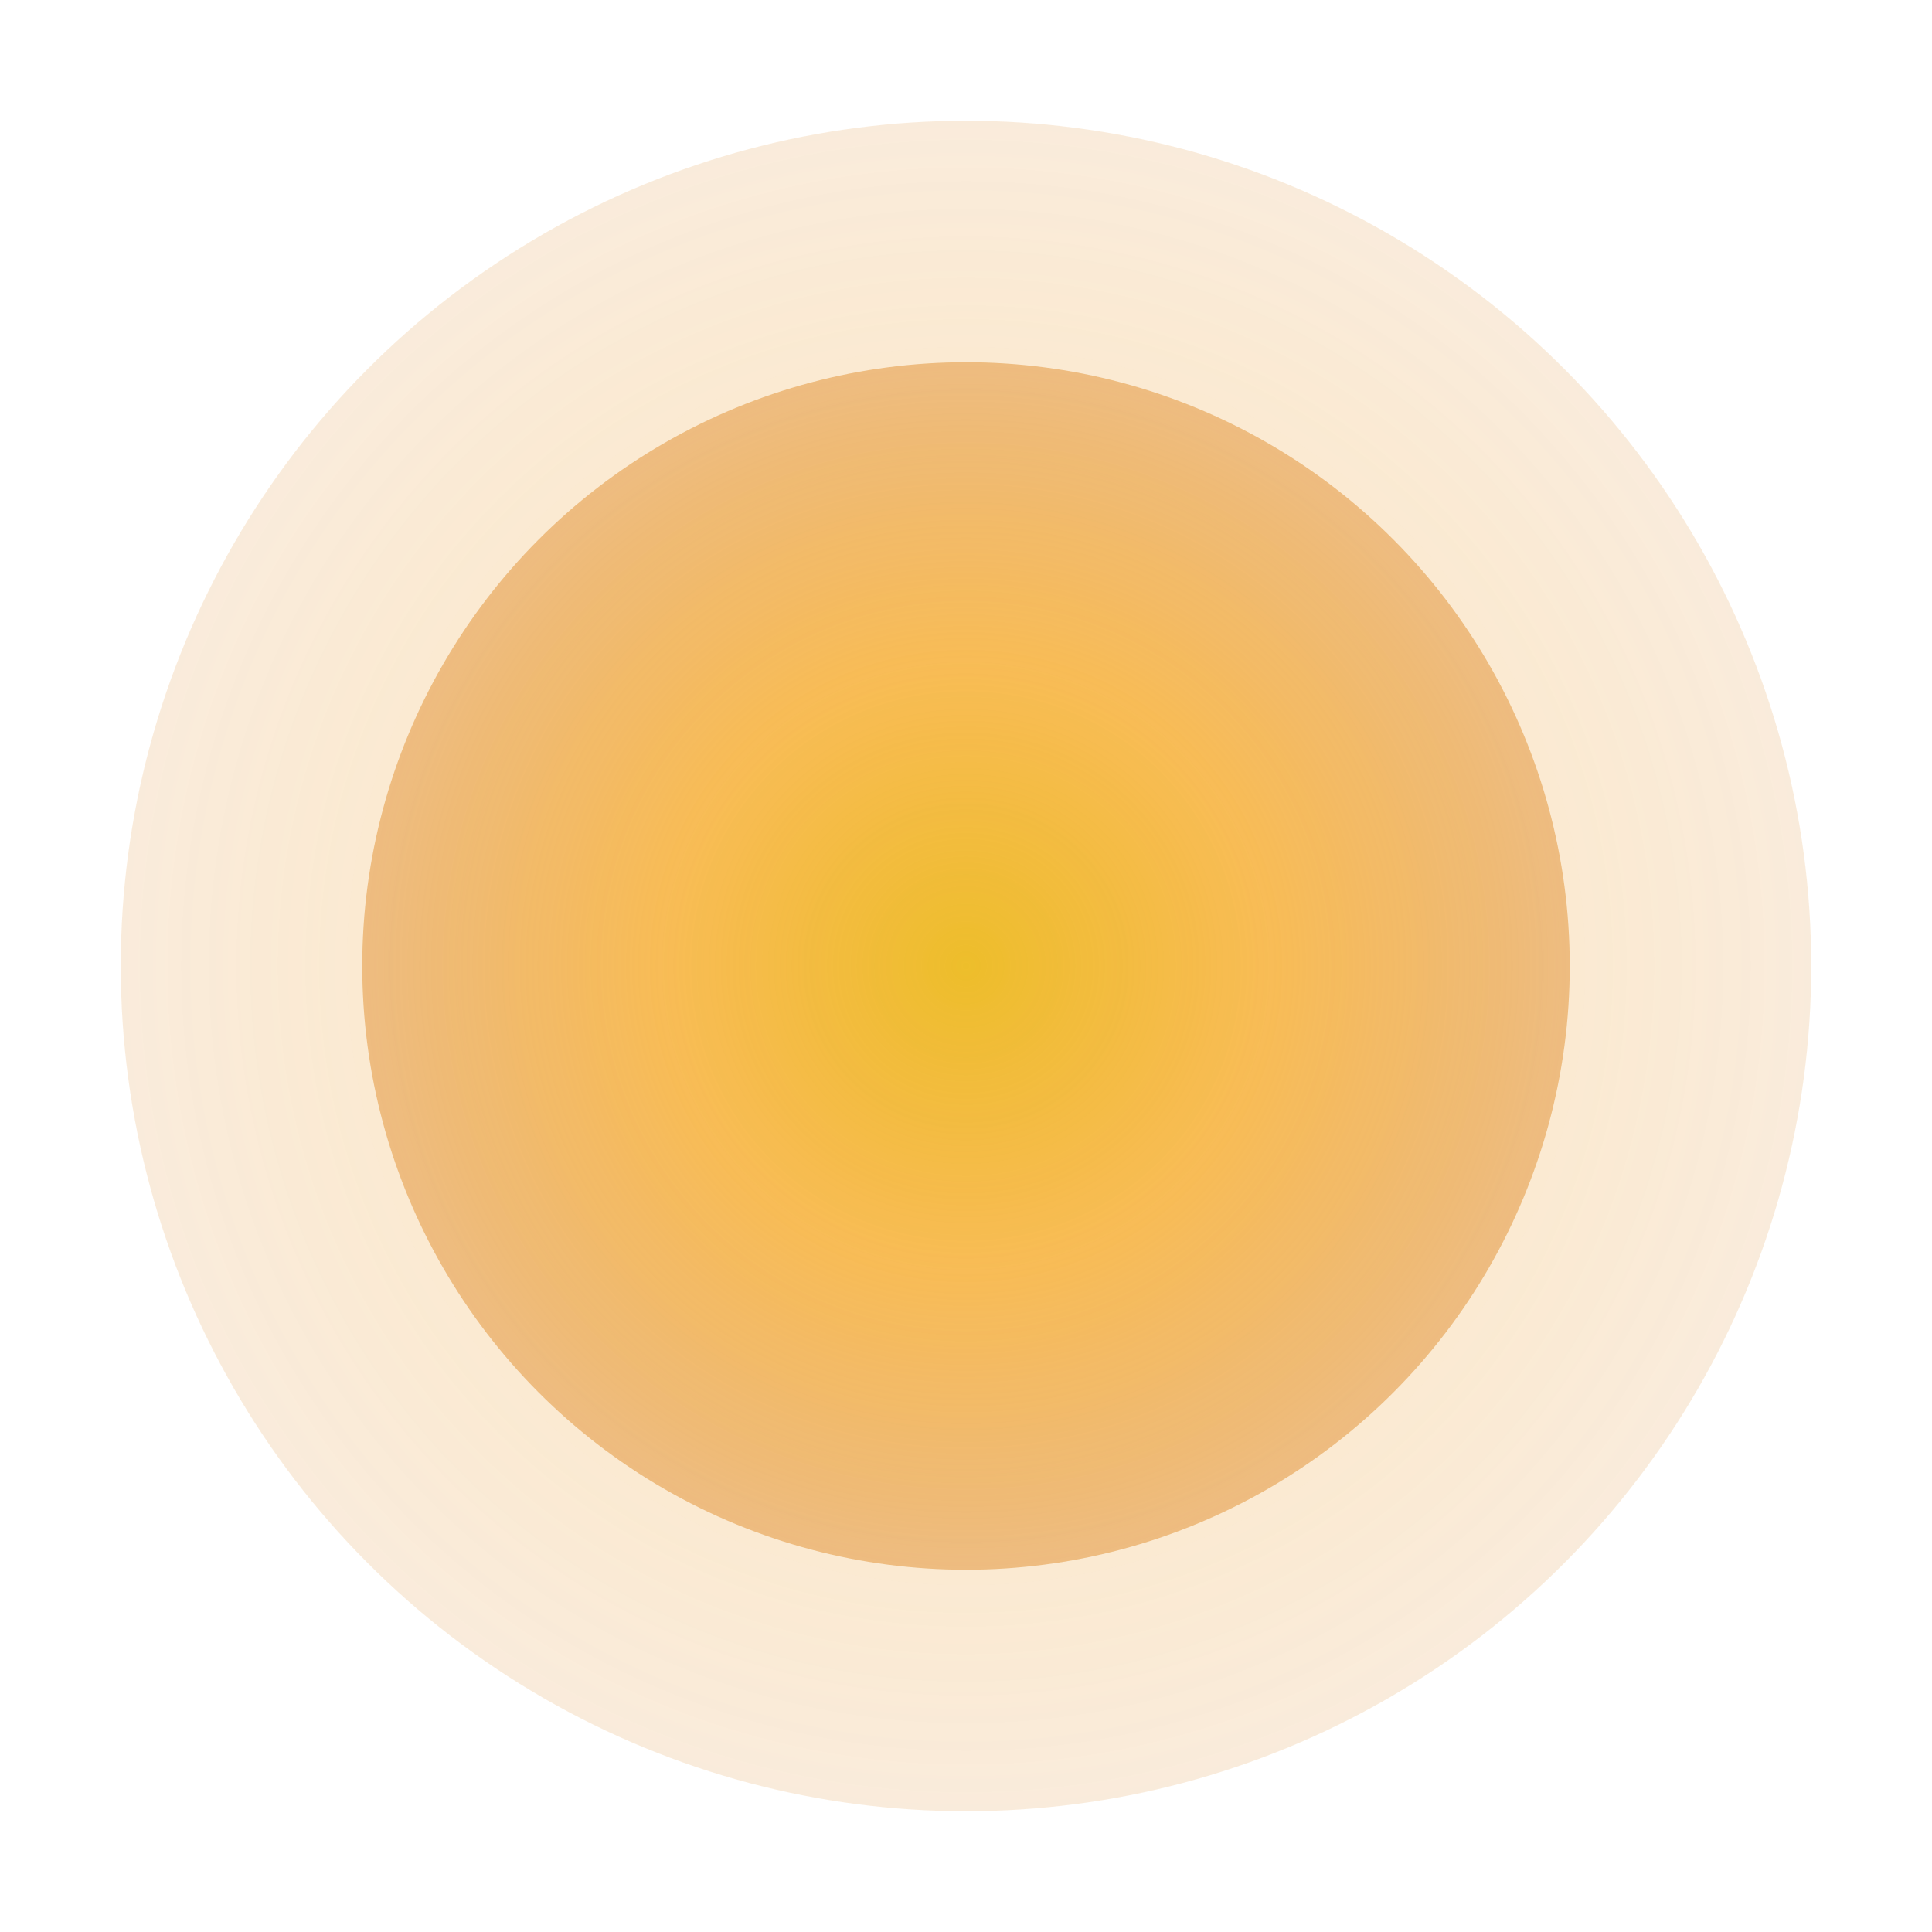
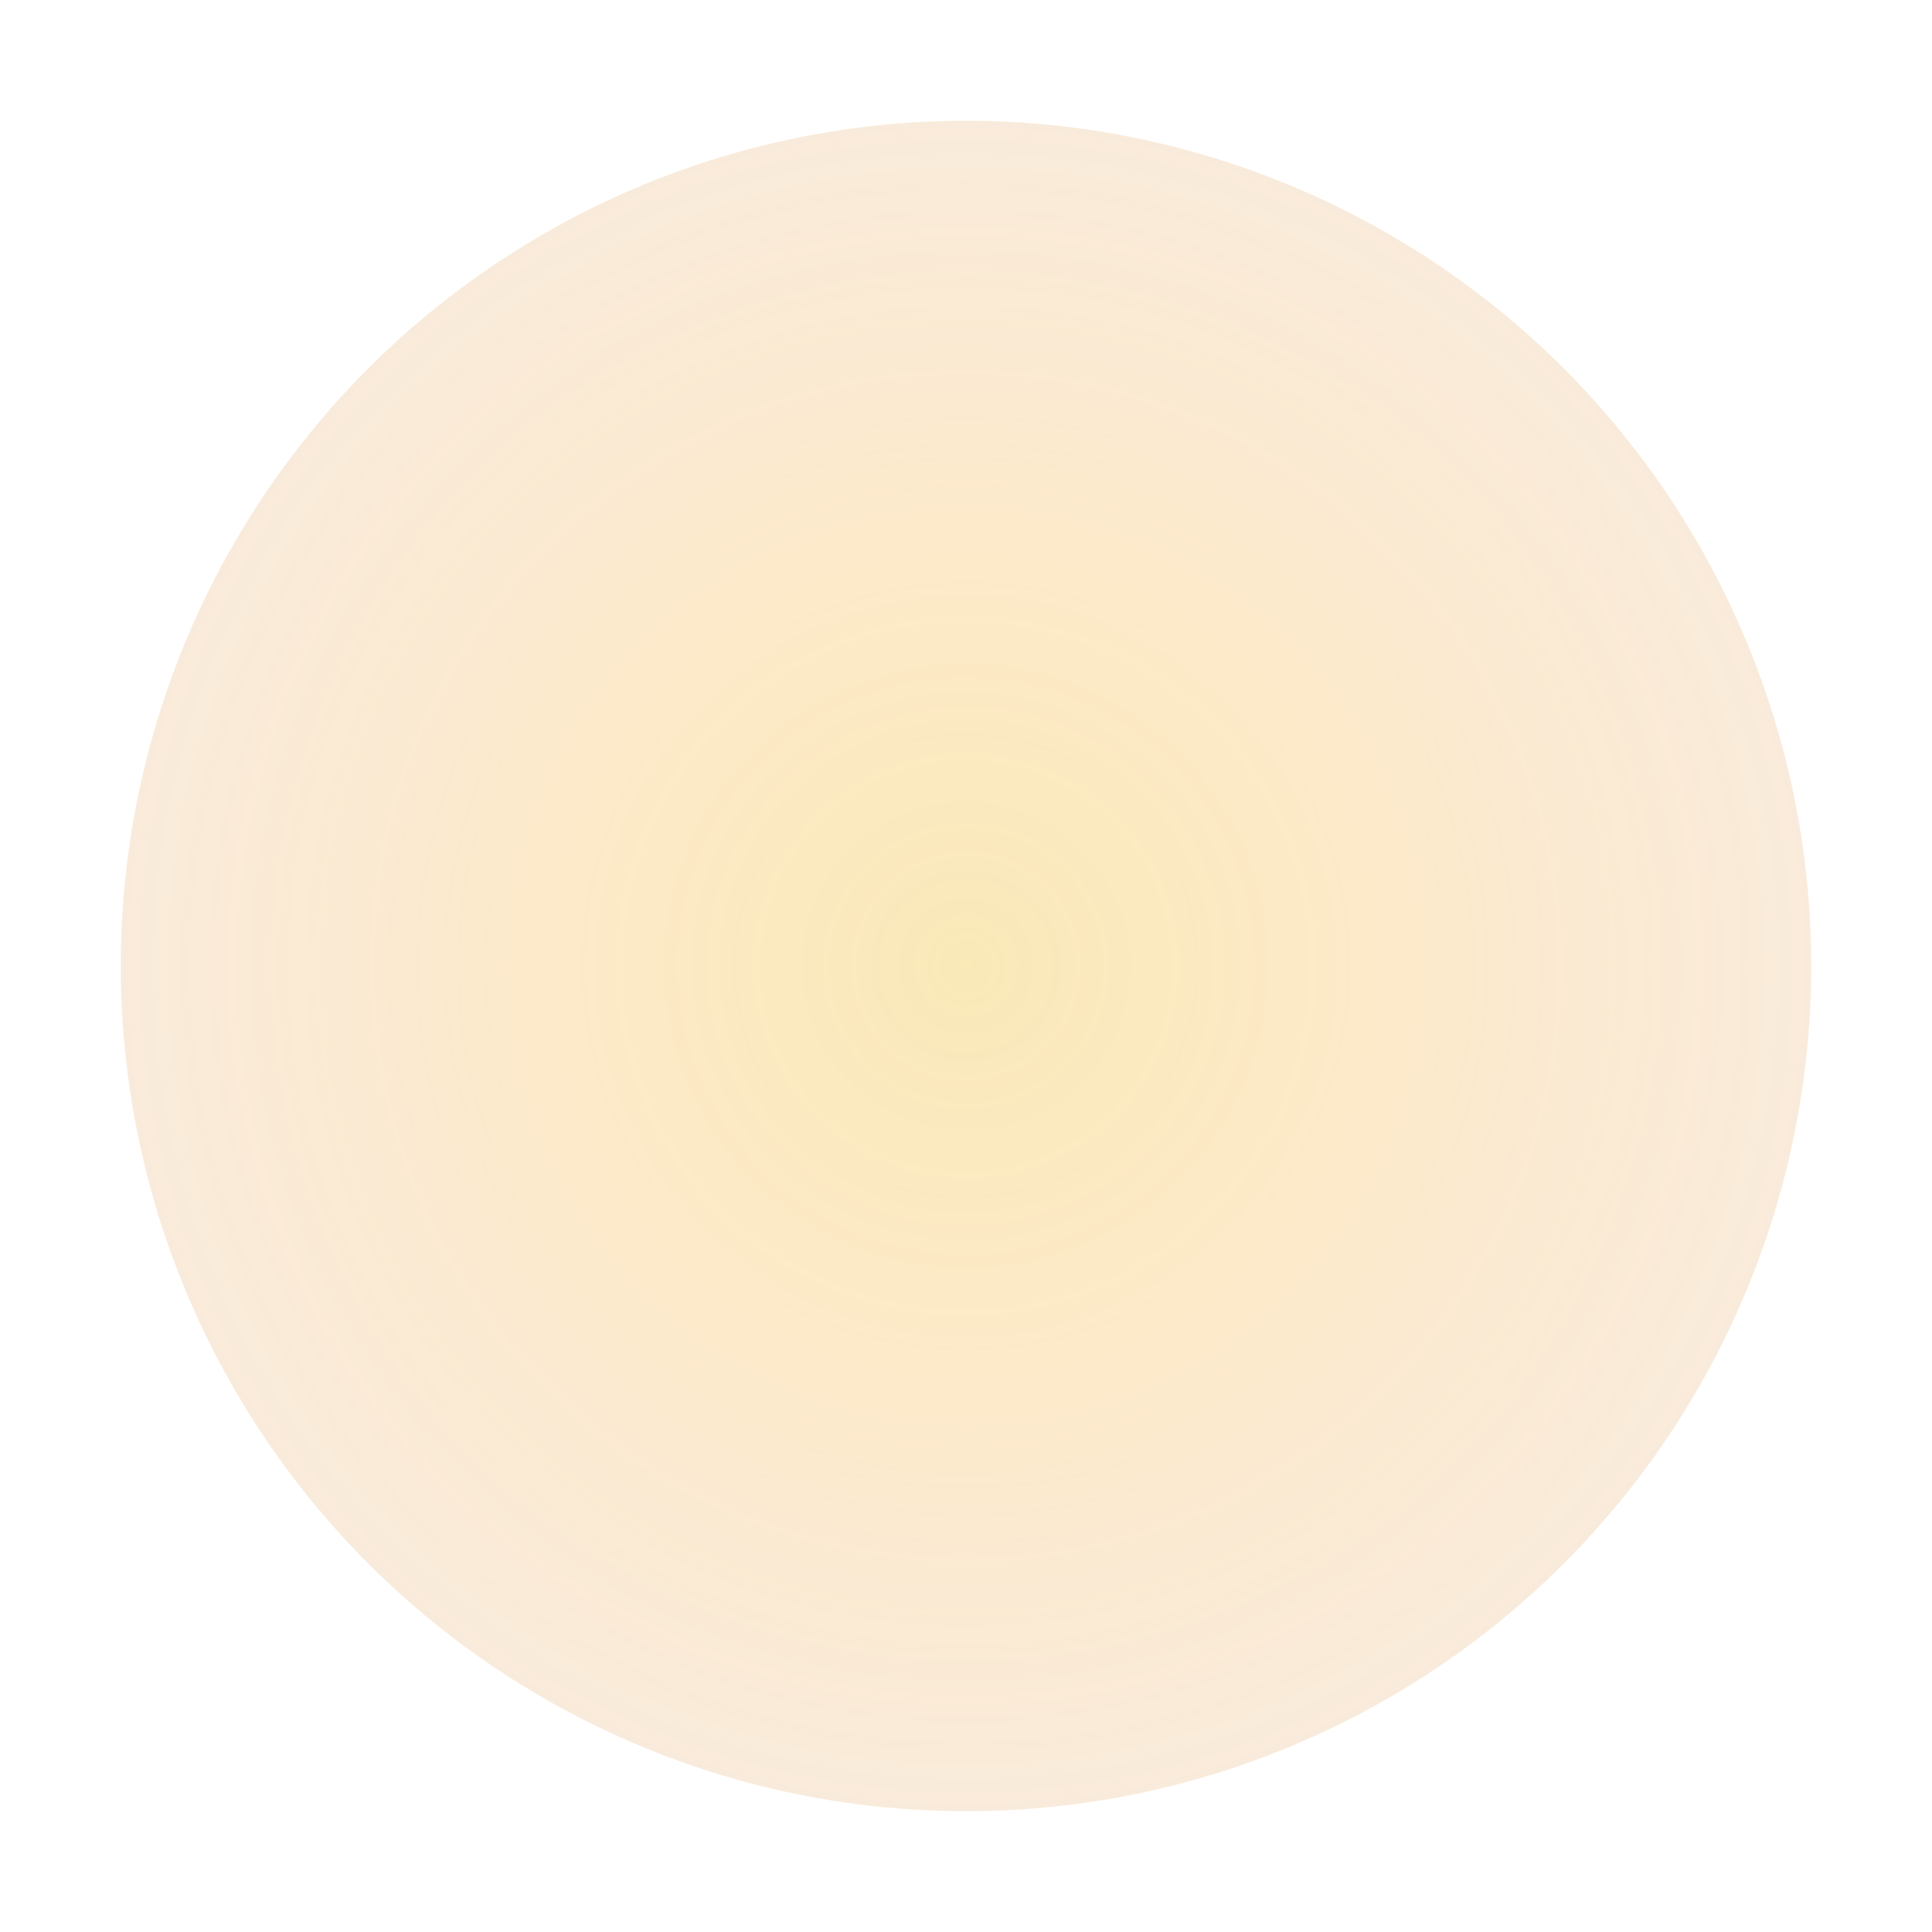
<svg xmlns="http://www.w3.org/2000/svg" width="32" height="32" viewBox="0 0 32 32" fill="none">
  <defs>
    <radialGradient id="glow" cx="50%" cy="50%" r="50%">
      <stop offset="0%" style="stop-color:#eab308;stop-opacity:0.8" />
      <stop offset="50%" style="stop-color:#f59e0b;stop-opacity:0.6" />
      <stop offset="100%" style="stop-color:#d97706;stop-opacity:0.4" />
    </radialGradient>
    <filter id="blur">
      <feGaussianBlur in="SourceGraphic" stdDeviation="2" />
    </filter>
  </defs>
  <circle cx="16" cy="16" r="14" fill="url(#glow)" filter="url(#blur)" opacity="0.6" />
-   <circle cx="16" cy="16" r="10" fill="url(#glow)" />
</svg>